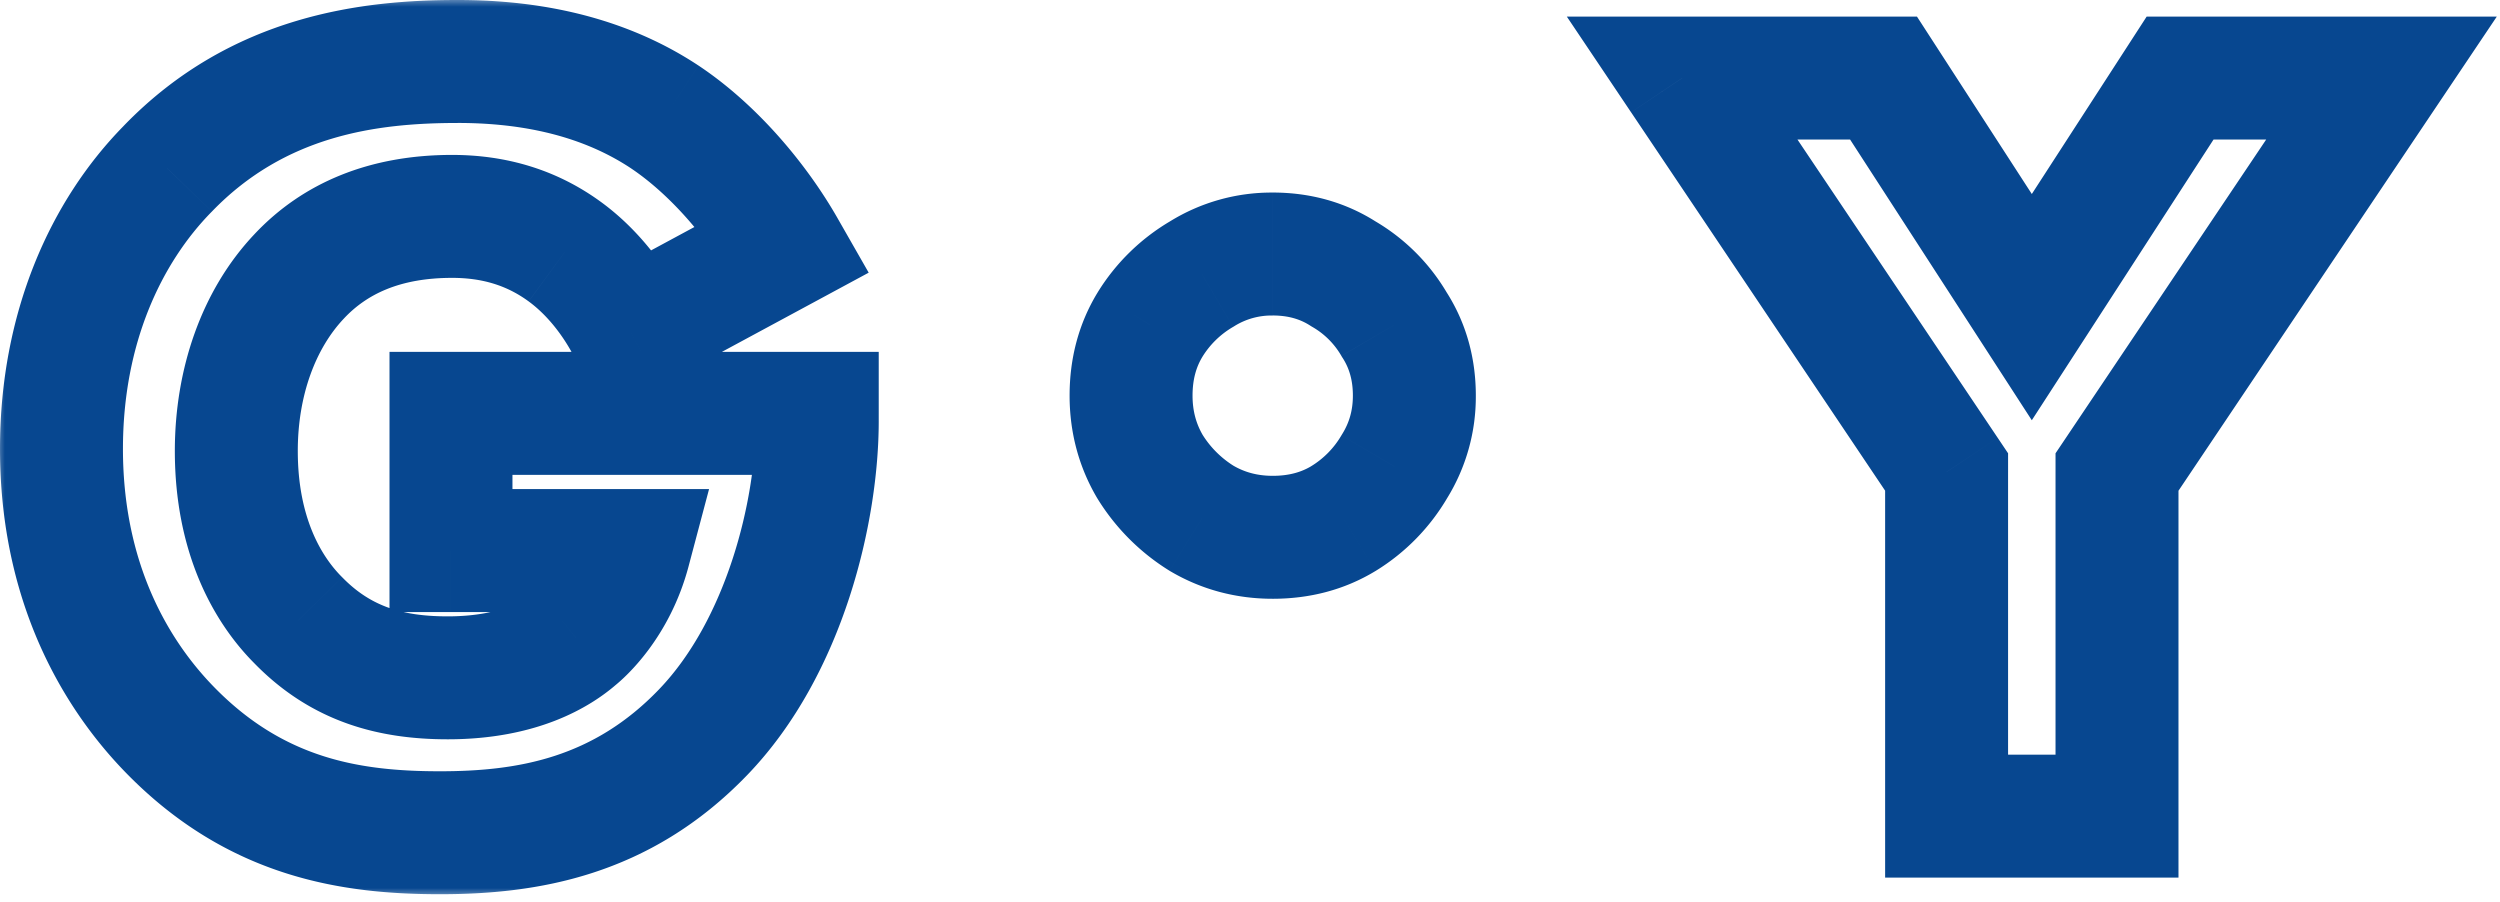
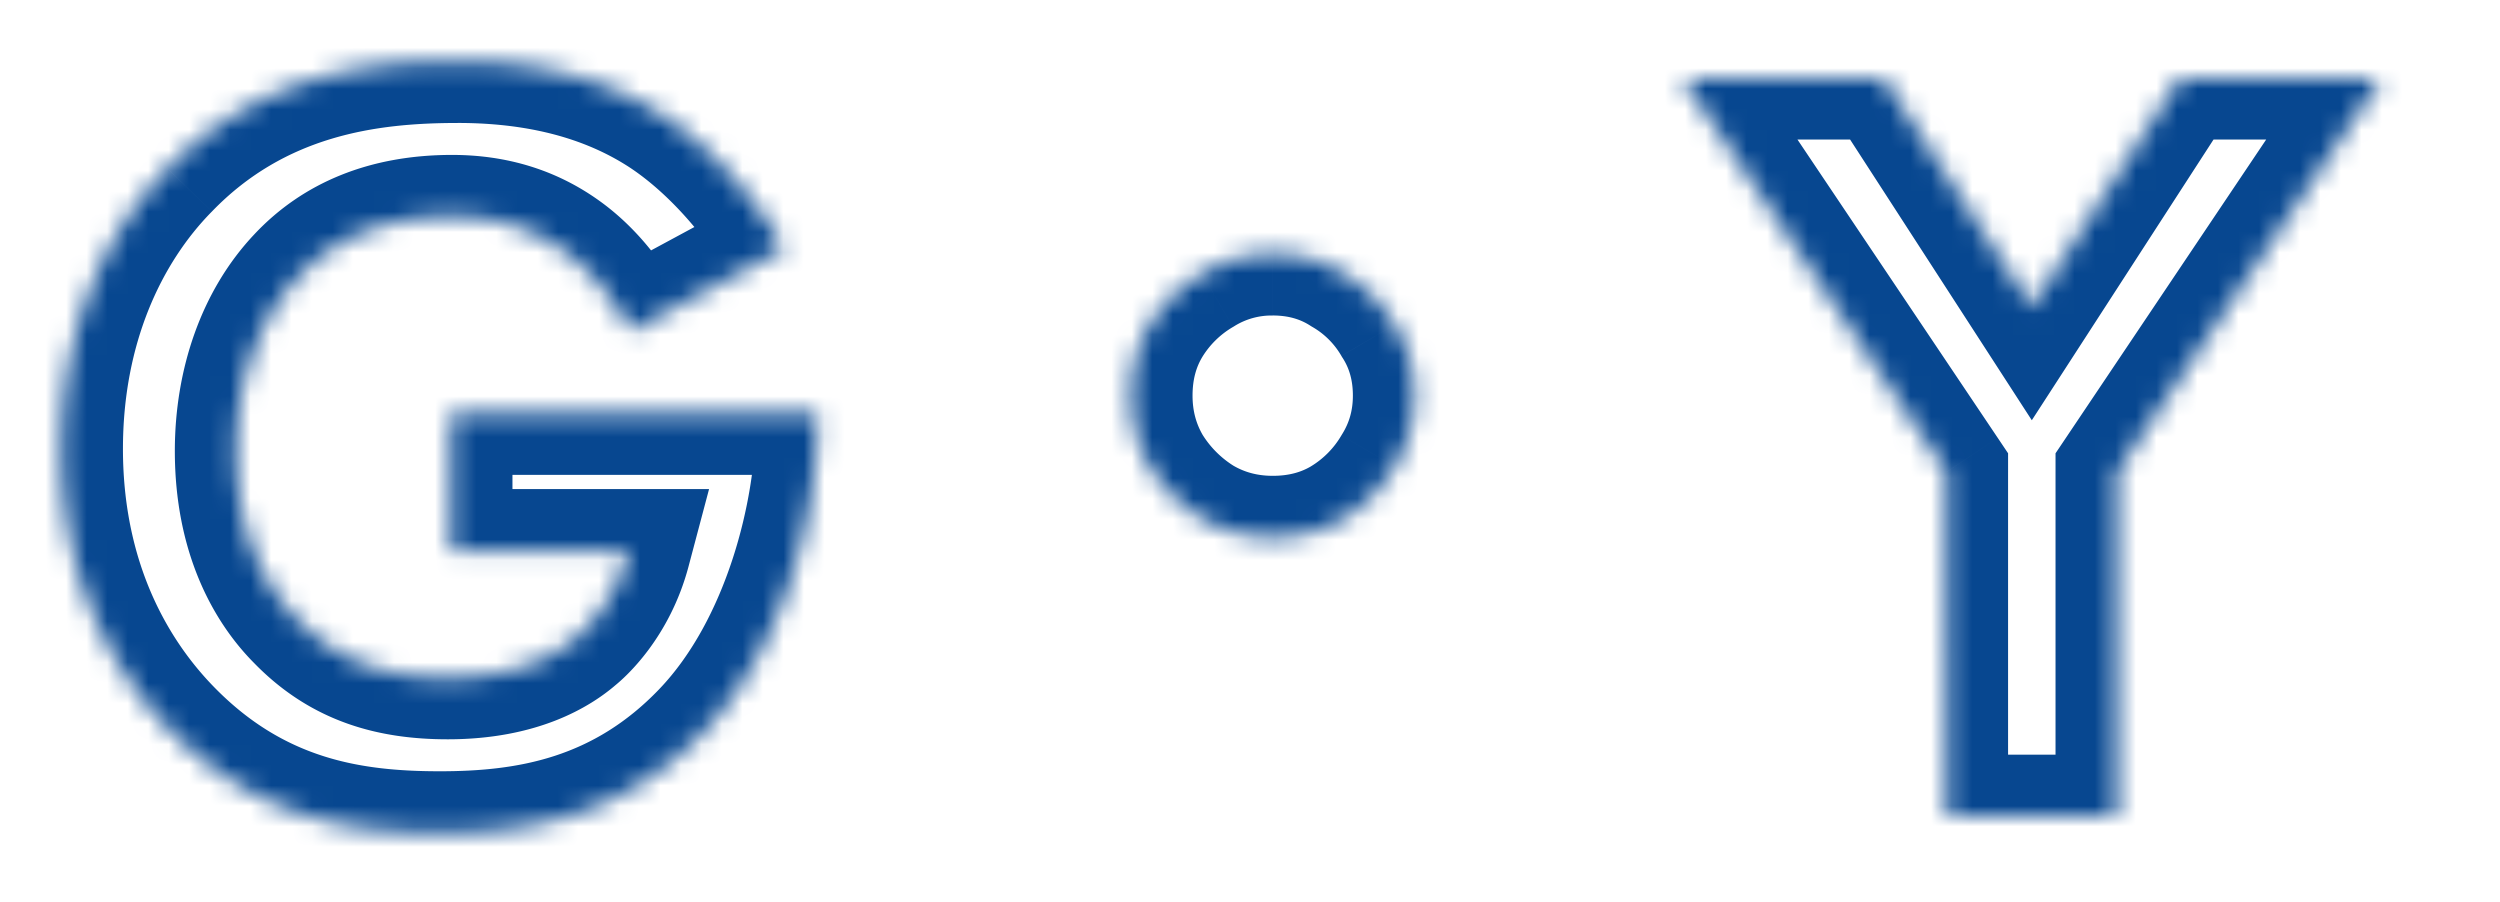
<svg xmlns="http://www.w3.org/2000/svg" viewBox="0 0 122 44" fill="none">
  <mask id="a" maskUnits="userSpaceOnUse" x="-.268" y="-.172" fill="#000">
-     <path fill="#fff" d="M-.268-.172h123v44h-123z" />
    <path d="M22.008 26.868v-6.696h17.874v.378c0 4.374-1.566 11.016-5.562 15.174-3.996 4.158-8.586 4.914-12.852 4.914-4.32 0-8.964-.702-13.176-5.022C6.186 33.456 3 29.082 3 21.9c0-5.886 2.16-10.584 5.184-13.662C12.612 3.648 18.066 3 22.332 3c2.97 0 6.75.486 10.098 2.7 2.43 1.62 4.536 4.158 5.832 6.426l-7.506 4.05c-.702-1.404-1.782-2.862-3.186-3.888-1.62-1.188-3.456-1.728-5.508-1.728-3.294 0-5.724 1.08-7.452 2.916-1.998 2.106-3.078 5.184-3.078 8.532 0 4.104 1.512 6.75 3.024 8.262 2.106 2.16 4.536 2.808 7.29 2.808 3.564 0 5.454-1.242 6.264-1.944.27-.216 1.89-1.62 2.592-4.266h-8.694Zm40.1-14.472c1.296 0 2.448.324 3.456.972a6.848 6.848 0 0 1 2.484 2.484c.648 1.008.972 2.16.972 3.456 0 1.26-.324 2.412-.972 3.456a7.287 7.287 0 0 1-2.484 2.538c-1.008.612-2.16.918-3.456.918-1.26 0-2.412-.306-3.456-.918a7.773 7.773 0 0 1-2.538-2.538c-.612-1.044-.918-2.196-.918-3.456 0-1.296.306-2.448.918-3.456a7.287 7.287 0 0 1 2.538-2.484 6.425 6.425 0 0 1 3.456-.972Zm32.886 27.432V23.034L82.088 3.81h9.828l7.236 11.178 7.236-11.178h9.828L103.31 23.034v16.794h-8.316Z" />
  </mask>
  <path d="M22.008 26.868h-3v3h3v-3Zm0-6.696v-3h-3v3h3Zm17.874 0h3v-3h-3v3ZM34.32 35.724l2.163 2.079-2.163-2.079Zm-26.028-.108L6.144 37.71l2.148-2.094ZM8.184 8.238l2.14 2.103.01-.01.009-.01-2.16-2.083ZM32.43 5.7l1.664-2.496-.01-.006L32.43 5.7Zm5.832 6.426 1.425 2.64 2.705-1.46-1.525-2.668-2.605 1.488Zm-7.506 4.05-2.683 1.342 1.384 2.768 2.724-1.47-1.425-2.64Zm-3.186-3.888-1.774 2.42.004.002 1.77-2.422Zm-12.96 1.188 2.176 2.065.008-.009-2.184-2.056Zm-.054 16.794 2.148-2.094-.013-.014-.014-.013-2.121 2.121Zm13.554.864-1.874-2.343-.046.037-.045.04 1.965 2.266Zm2.592-4.266 2.9.77 1-3.77h-3.9v3Zm-8.694 0h3v-6.696h-6v6.696h3Zm0-6.696v3h17.874v-6H22.008v3Zm17.874 0h-3v.378h6v-.378h-3Zm0 .378h-3c0 3.912-1.45 9.687-4.725 13.095l2.163 2.08 2.163 2.078c4.716-4.908 6.399-12.416 6.399-17.253h-3ZM34.32 35.724l-2.163-2.079c-3.192 3.322-6.816 3.993-10.69 3.993v6c4.66 0 10.216-.84 15.016-5.835l-2.163-2.079Zm-12.852 4.914v-3c-3.934 0-7.62-.62-11.028-4.116l-2.148 2.094-2.148 2.094c5.016 5.145 10.618 5.928 15.324 5.928v-3ZM8.292 35.616l2.148-2.094C8.714 31.752 6 28.09 6 21.9H0c0 8.174 3.658 13.26 6.144 15.81l2.148-2.094ZM3 21.9h3c0-5.133 1.874-9.066 4.324-11.56l-2.14-2.102-2.14-2.102C2.445 9.798 0 15.262 0 21.9h3ZM8.184 8.238l2.159 2.083c3.574-3.705 7.998-4.32 11.989-4.32V0C17.79 0 11.306.68 6.025 6.154l2.159 2.083ZM22.332 3v3c2.69 0 5.792.45 8.443 2.202L32.43 5.7l1.655-2.502C30.04.523 25.582 0 22.332 0v3ZM32.43 5.7l-1.664 2.496c1.958 1.306 3.77 3.456 4.891 5.418l2.605-1.488 2.605-1.488c-1.471-2.574-3.87-5.5-6.773-7.434L32.43 5.7Zm5.832 6.426-1.425-2.64-7.506 4.05 1.425 2.64 1.425 2.64 7.506-4.05-1.425-2.64Zm-7.506 4.05 2.683-1.341c-.86-1.723-2.22-3.596-4.099-4.97l-1.77 2.423-1.77 2.422c.93.68 1.73 1.722 2.273 2.808l2.683-1.342Zm-3.186-3.888 1.774-2.42c-2.19-1.605-4.665-2.308-7.282-2.308v6c1.487 0 2.684.377 3.734 1.147l1.774-2.419Zm-5.508-1.728v-3c-4.016 0-7.273 1.349-9.637 3.86l2.185 2.056 2.184 2.056c1.093-1.16 2.696-1.972 5.268-1.972v-3Zm-7.452 2.916-2.176-2.065c-2.628 2.77-3.902 6.641-3.902 10.597h6c0-2.74.886-5.025 2.254-6.467l-2.176-2.065Zm-3.078 8.532h-3c0 4.906 1.832 8.313 3.903 10.383l2.12-2.12 2.122-2.122c-.953-.954-2.145-2.838-2.145-6.14h-3Zm3.024 8.262-2.148 2.094c2.833 2.906 6.141 3.714 9.438 3.714v-6c-2.211 0-3.763-.488-5.142-1.902l-2.148 2.094Zm7.29 2.808v3c4.35 0 6.924-1.546 8.229-2.677l-1.965-2.267-1.965-2.267c-.315.273-1.521 1.211-4.3 1.211v3Zm6.264-1.944 1.874 2.343c.552-.441 2.691-2.347 3.618-5.84l-2.9-.769-2.9-.77c-.477 1.8-1.578 2.703-1.566 2.694l1.874 2.342Zm2.592-4.266v-3h-8.694v6h8.694v-3Zm34.862-13.5-1.622 2.524.052.033.053.031 1.517-2.588Zm2.484 2.484L65.46 17.37l.032.053.033.052 2.523-1.622Zm0 6.912L65.5 21.182l-.02.032-.019.033 2.588 1.517Zm-2.484 2.538 1.557 2.564.013-.007.013-.008-1.583-2.549Zm-6.912 0-1.582 2.549.032.02.033.02 1.517-2.589Zm-2.538-2.538-2.588 1.517.02.033.02.032 2.548-1.582Zm0-6.912-2.548-1.582-.008.013-.008.012 2.564 1.557Zm2.538-2.484 1.518 2.588.032-.019.032-.02-1.582-2.549Zm3.456-.972v3c.77 0 1.35.184 1.834.496l1.622-2.524 1.623-2.523c-1.532-.985-3.256-1.449-5.079-1.449v3Zm3.456.972-1.517 2.588a3.85 3.85 0 0 1 1.413 1.413l2.588-1.517 2.588-1.517a9.847 9.847 0 0 0-3.554-3.555l-1.518 2.588Zm2.484 2.484-2.523 1.622c.311.485.495 1.064.495 1.834h6c0-1.822-.464-3.547-1.448-5.078l-2.524 1.622Zm.972 3.456h-3c0 .716-.175 1.318-.52 1.874l2.548 1.582 2.55 1.582a9.423 9.423 0 0 0 1.422-5.038h-3Zm-.972 3.456-2.588-1.517a4.288 4.288 0 0 1-1.478 1.506l1.582 2.55 1.583 2.548a10.285 10.285 0 0 0 3.49-3.57l-2.589-1.517Zm-2.484 2.538-1.556-2.564c-.493.299-1.096.482-1.9.482v6c1.79 0 3.49-.429 5.013-1.354l-1.557-2.564Zm-3.456.918v-3c-.75 0-1.374-.175-1.938-.506l-1.518 2.588-1.517 2.588c1.524.893 3.203 1.33 4.973 1.33v-3Zm-3.456-.918 1.582-2.549a4.774 4.774 0 0 1-1.57-1.571l-2.55 1.582-2.548 1.582a10.772 10.772 0 0 0 3.504 3.505l1.582-2.549Zm-2.538-2.538 2.589-1.517c-.331-.564-.507-1.19-.507-1.939h-6c0 1.77.437 3.45 1.33 4.973l2.588-1.517Zm-.918-3.456h3c0-.803.184-1.406.483-1.899l-2.565-1.557-2.564-1.557c-.925 1.523-1.354 3.224-1.354 5.013h3Zm.918-3.456 2.55 1.582a4.29 4.29 0 0 1 1.506-1.478l-1.518-2.588-1.517-2.588a10.287 10.287 0 0 0-3.57 3.49l2.55 1.582Zm2.538-2.484 1.582 2.549a3.428 3.428 0 0 1 1.874-.52v-6a9.424 9.424 0 0 0-5.038 1.422l1.582 2.55Zm36.342 26.46h-3v3h3v-3Zm0-16.794h3v-.913l-.509-.759-2.49 1.672ZM82.088 3.81v-3h-5.627l3.137 4.672 2.49-1.672Zm9.828 0 2.519-1.63-.887-1.37h-1.632v3Zm7.236 11.178-2.518 1.63 2.518 3.89 2.519-3.89-2.519-1.63Zm7.236-11.178v-3h-1.631l-.887 1.37 2.518 1.63Zm9.828 0 2.491 1.672L121.844.81h-5.628v3ZM103.31 23.034l-2.49-1.672-.51.759v.913h3Zm0 16.794v3h3v-3h-3Zm-8.316 0h3V23.034h-6v16.794h3Zm0-16.794 2.491-1.672L84.58 2.138 82.09 3.81l-2.491 1.672 12.906 19.224 2.49-1.672ZM82.088 3.81v3h9.828v-6h-9.828v3Zm9.828 0-2.518 1.63 7.236 11.178 2.518-1.63 2.519-1.63L94.435 2.18l-2.519 1.63Zm7.236 11.178 2.519 1.63 7.236-11.178-2.519-1.63-2.518-1.63-7.236 11.178 2.518 1.63Zm7.236-11.178v3h9.828v-6h-9.828v3Zm9.828 0-2.49-1.672-12.906 19.224 2.49 1.672 2.491 1.672 12.906-19.224-2.491-1.672ZM103.31 23.034h-3v16.794h6V23.034h-3Zm0 16.794v-3h-8.316v6h8.316v-3Z" fill="#074790" mask="url(#a)" />
</svg>